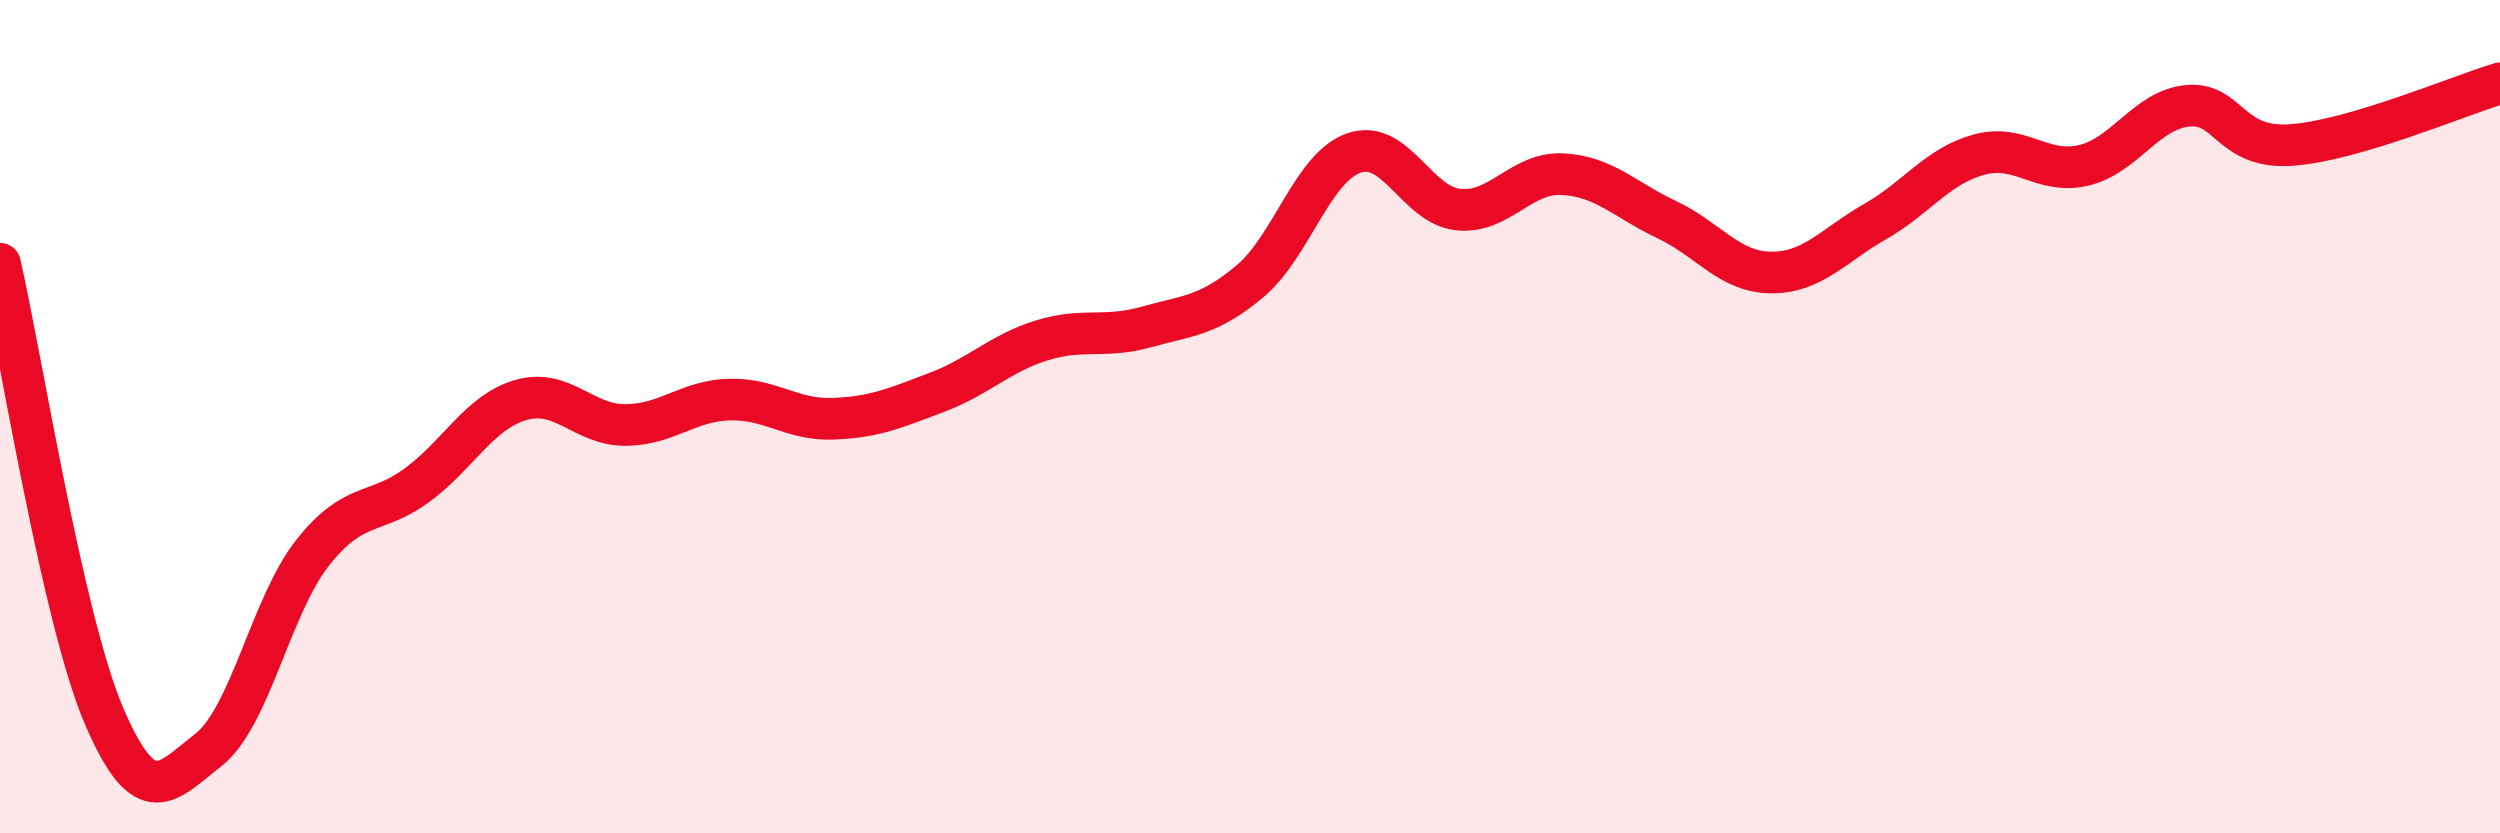
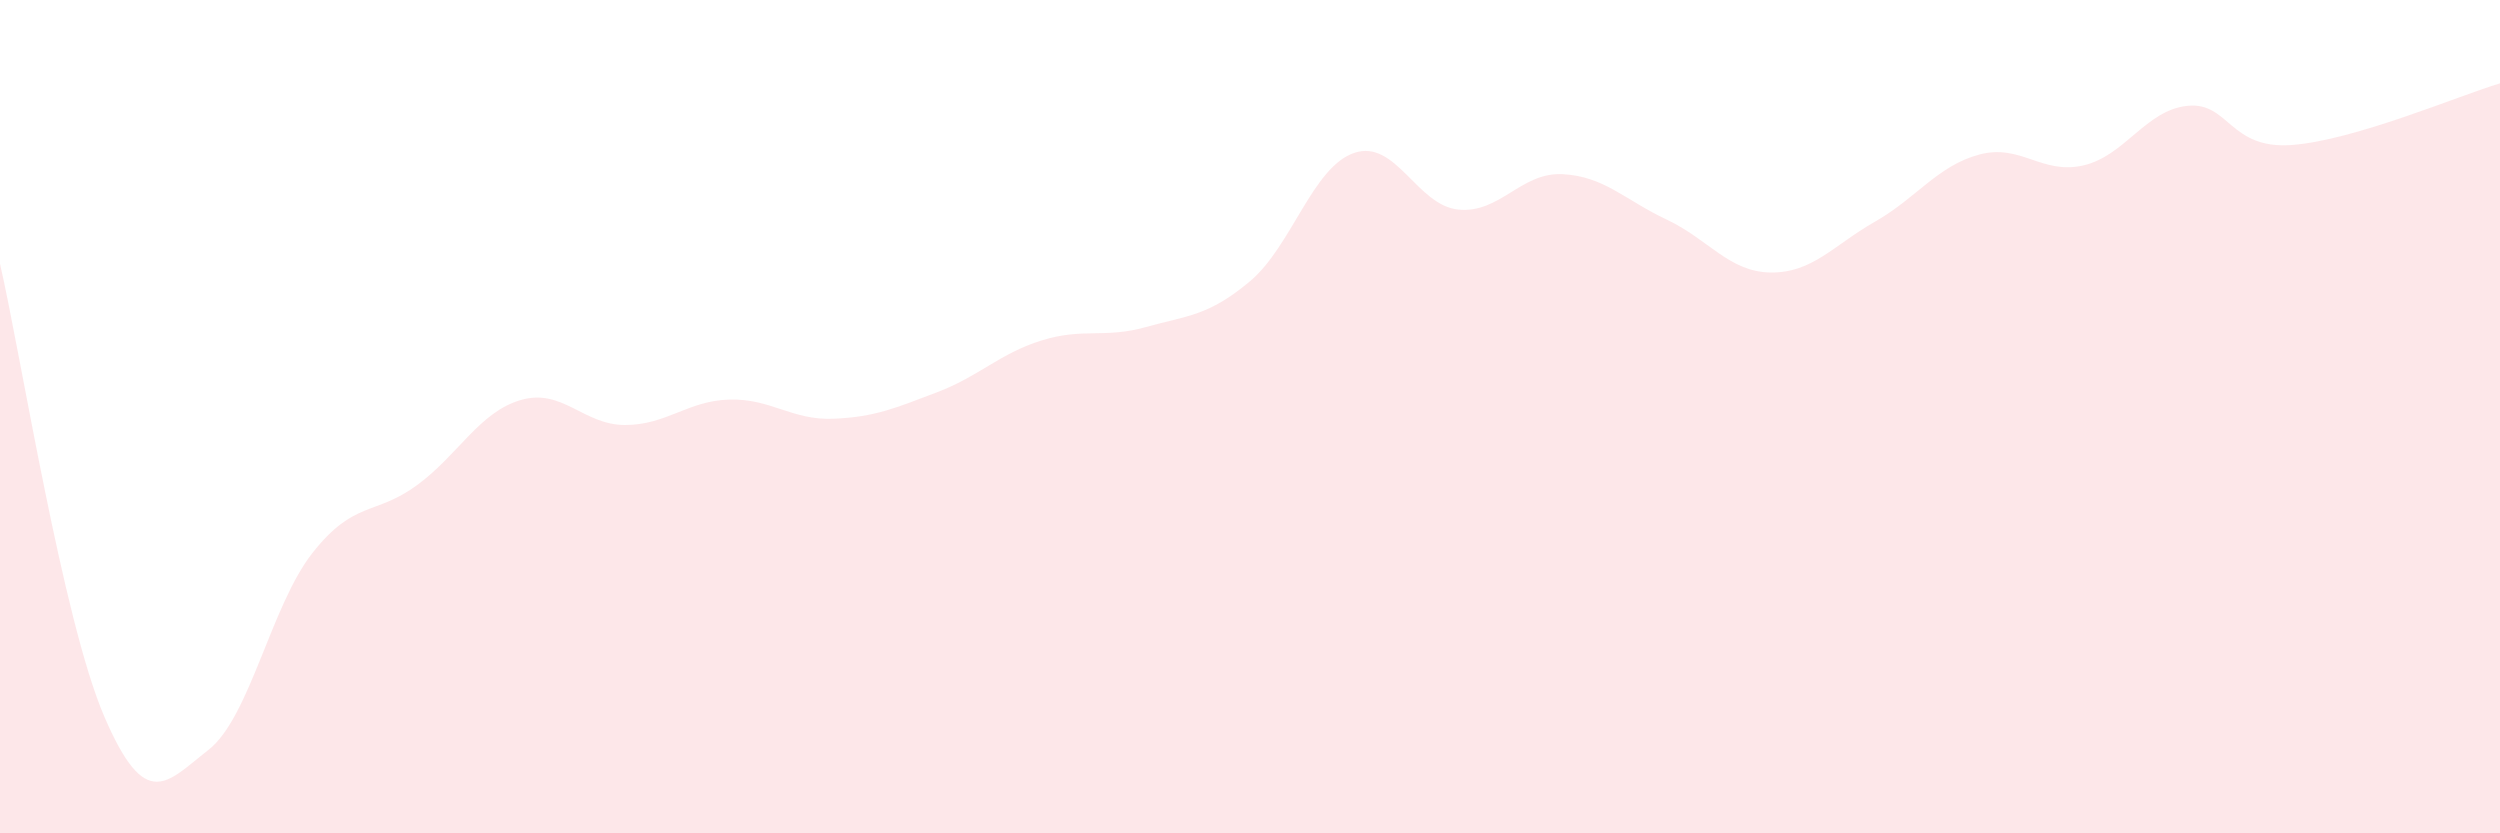
<svg xmlns="http://www.w3.org/2000/svg" width="60" height="20" viewBox="0 0 60 20">
  <path d="M 0,6.33 C 0.5,8.5 1.5,14.86 2.5,17.19 C 3.5,19.52 4,18.78 5,18 C 6,17.22 6.5,14.54 7.5,13.27 C 8.5,12 9,12.38 10,11.65 C 11,10.92 11.5,9.89 12.5,9.6 C 13.5,9.31 14,10.2 15,10.2 C 16,10.2 16.5,9.62 17.5,9.59 C 18.5,9.56 19,10.09 20,10.05 C 21,10.01 21.5,9.79 22.5,9.41 C 23.5,9.03 24,8.48 25,8.17 C 26,7.86 26.5,8.13 27.5,7.85 C 28.5,7.57 29,7.59 30,6.75 C 31,5.91 31.5,4.01 32.5,3.67 C 33.5,3.33 34,4.93 35,5.03 C 36,5.13 36.5,4.13 37.5,4.18 C 38.5,4.23 39,4.8 40,5.27 C 41,5.74 41.5,6.53 42.5,6.54 C 43.5,6.55 44,5.89 45,5.32 C 46,4.75 46.5,3.98 47.5,3.71 C 48.5,3.44 49,4.2 50,3.97 C 51,3.74 51.5,2.64 52.5,2.54 C 53.5,2.44 53.5,3.59 55,3.48 C 56.5,3.37 59,2.3 60,2L60 20L0 20Z" fill="#EB0A25" opacity="0.1" stroke-linecap="round" stroke-linejoin="round" />
-   <path d="M 0,6.33 C 0.5,8.5 1.5,14.86 2.5,17.19 C 3.5,19.52 4,18.78 5,18 C 6,17.22 6.5,14.54 7.5,13.27 C 8.5,12 9,12.38 10,11.65 C 11,10.92 11.5,9.89 12.5,9.6 C 13.5,9.31 14,10.2 15,10.2 C 16,10.2 16.5,9.62 17.5,9.59 C 18.5,9.56 19,10.09 20,10.05 C 21,10.01 21.5,9.79 22.5,9.41 C 23.5,9.03 24,8.48 25,8.17 C 26,7.86 26.5,8.13 27.5,7.85 C 28.5,7.57 29,7.59 30,6.75 C 31,5.91 31.5,4.01 32.5,3.67 C 33.5,3.33 34,4.93 35,5.03 C 36,5.13 36.5,4.13 37.5,4.18 C 38.5,4.23 39,4.8 40,5.27 C 41,5.74 41.5,6.53 42.5,6.54 C 43.5,6.55 44,5.89 45,5.32 C 46,4.75 46.5,3.98 47.5,3.71 C 48.5,3.44 49,4.2 50,3.97 C 51,3.74 51.5,2.64 52.5,2.54 C 53.5,2.44 53.5,3.59 55,3.48 C 56.5,3.37 59,2.3 60,2" stroke="#EB0A25" stroke-width="1" fill="none" stroke-linecap="round" stroke-linejoin="round" />
</svg>